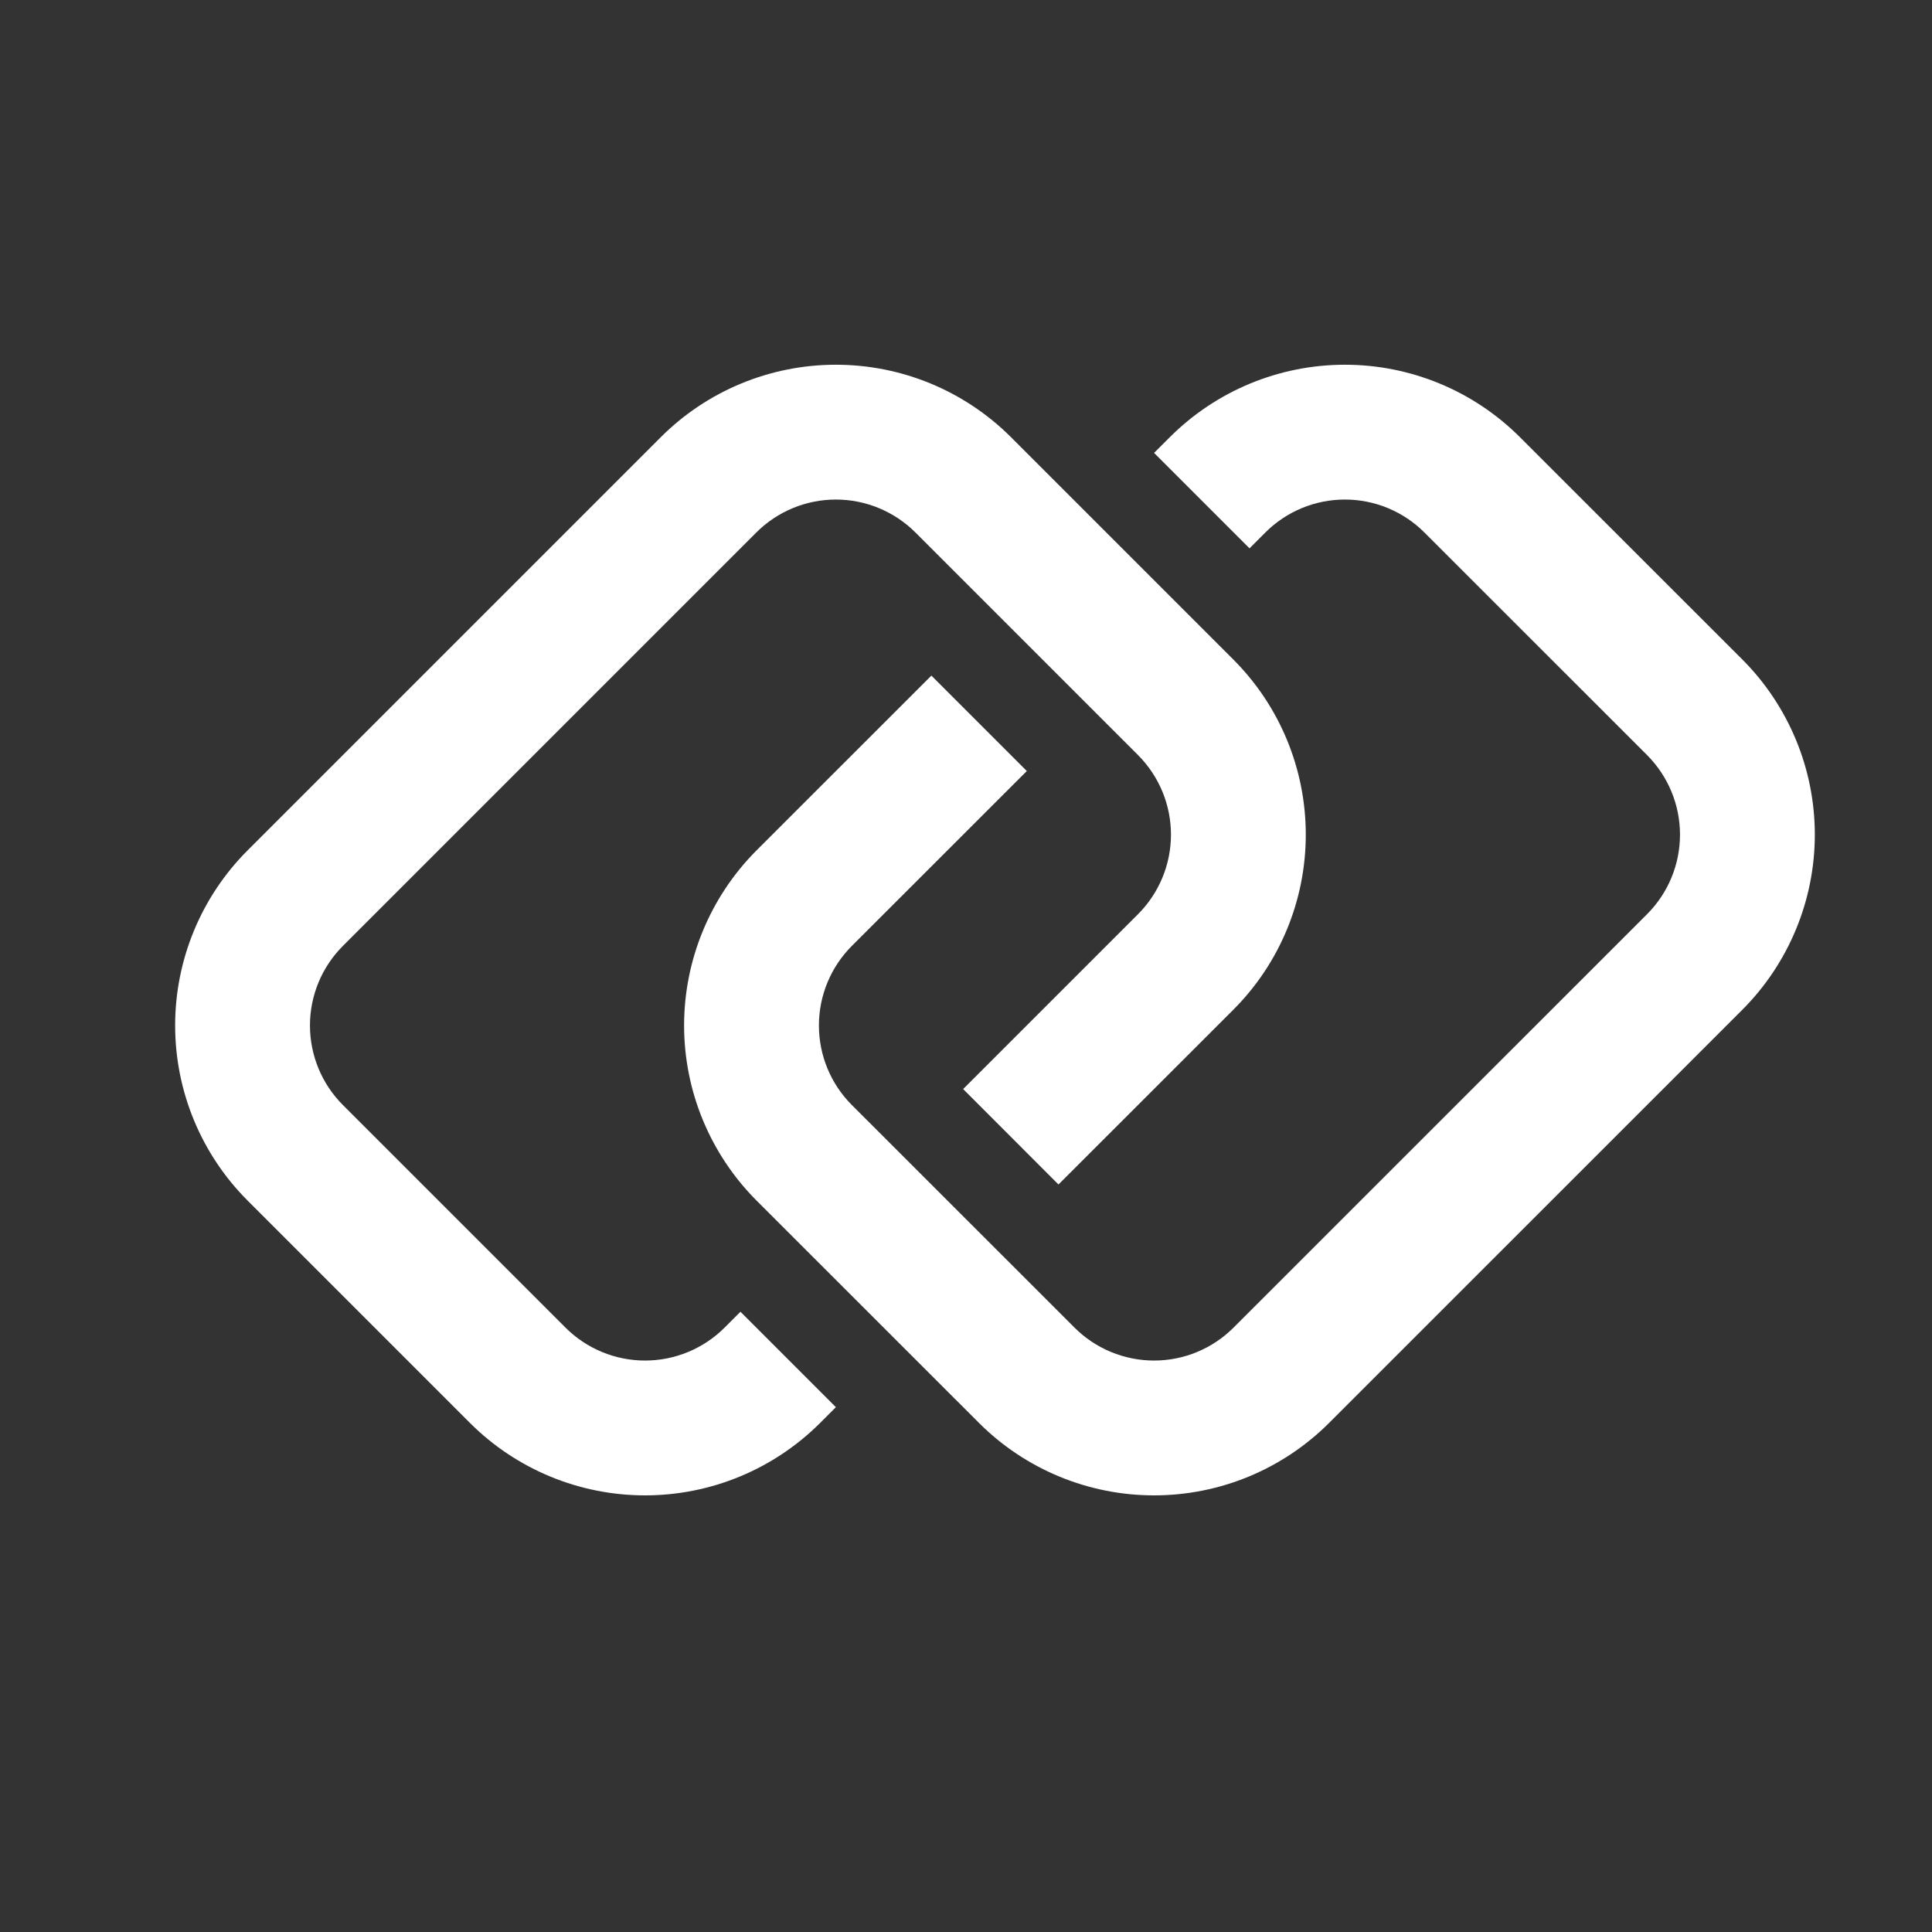
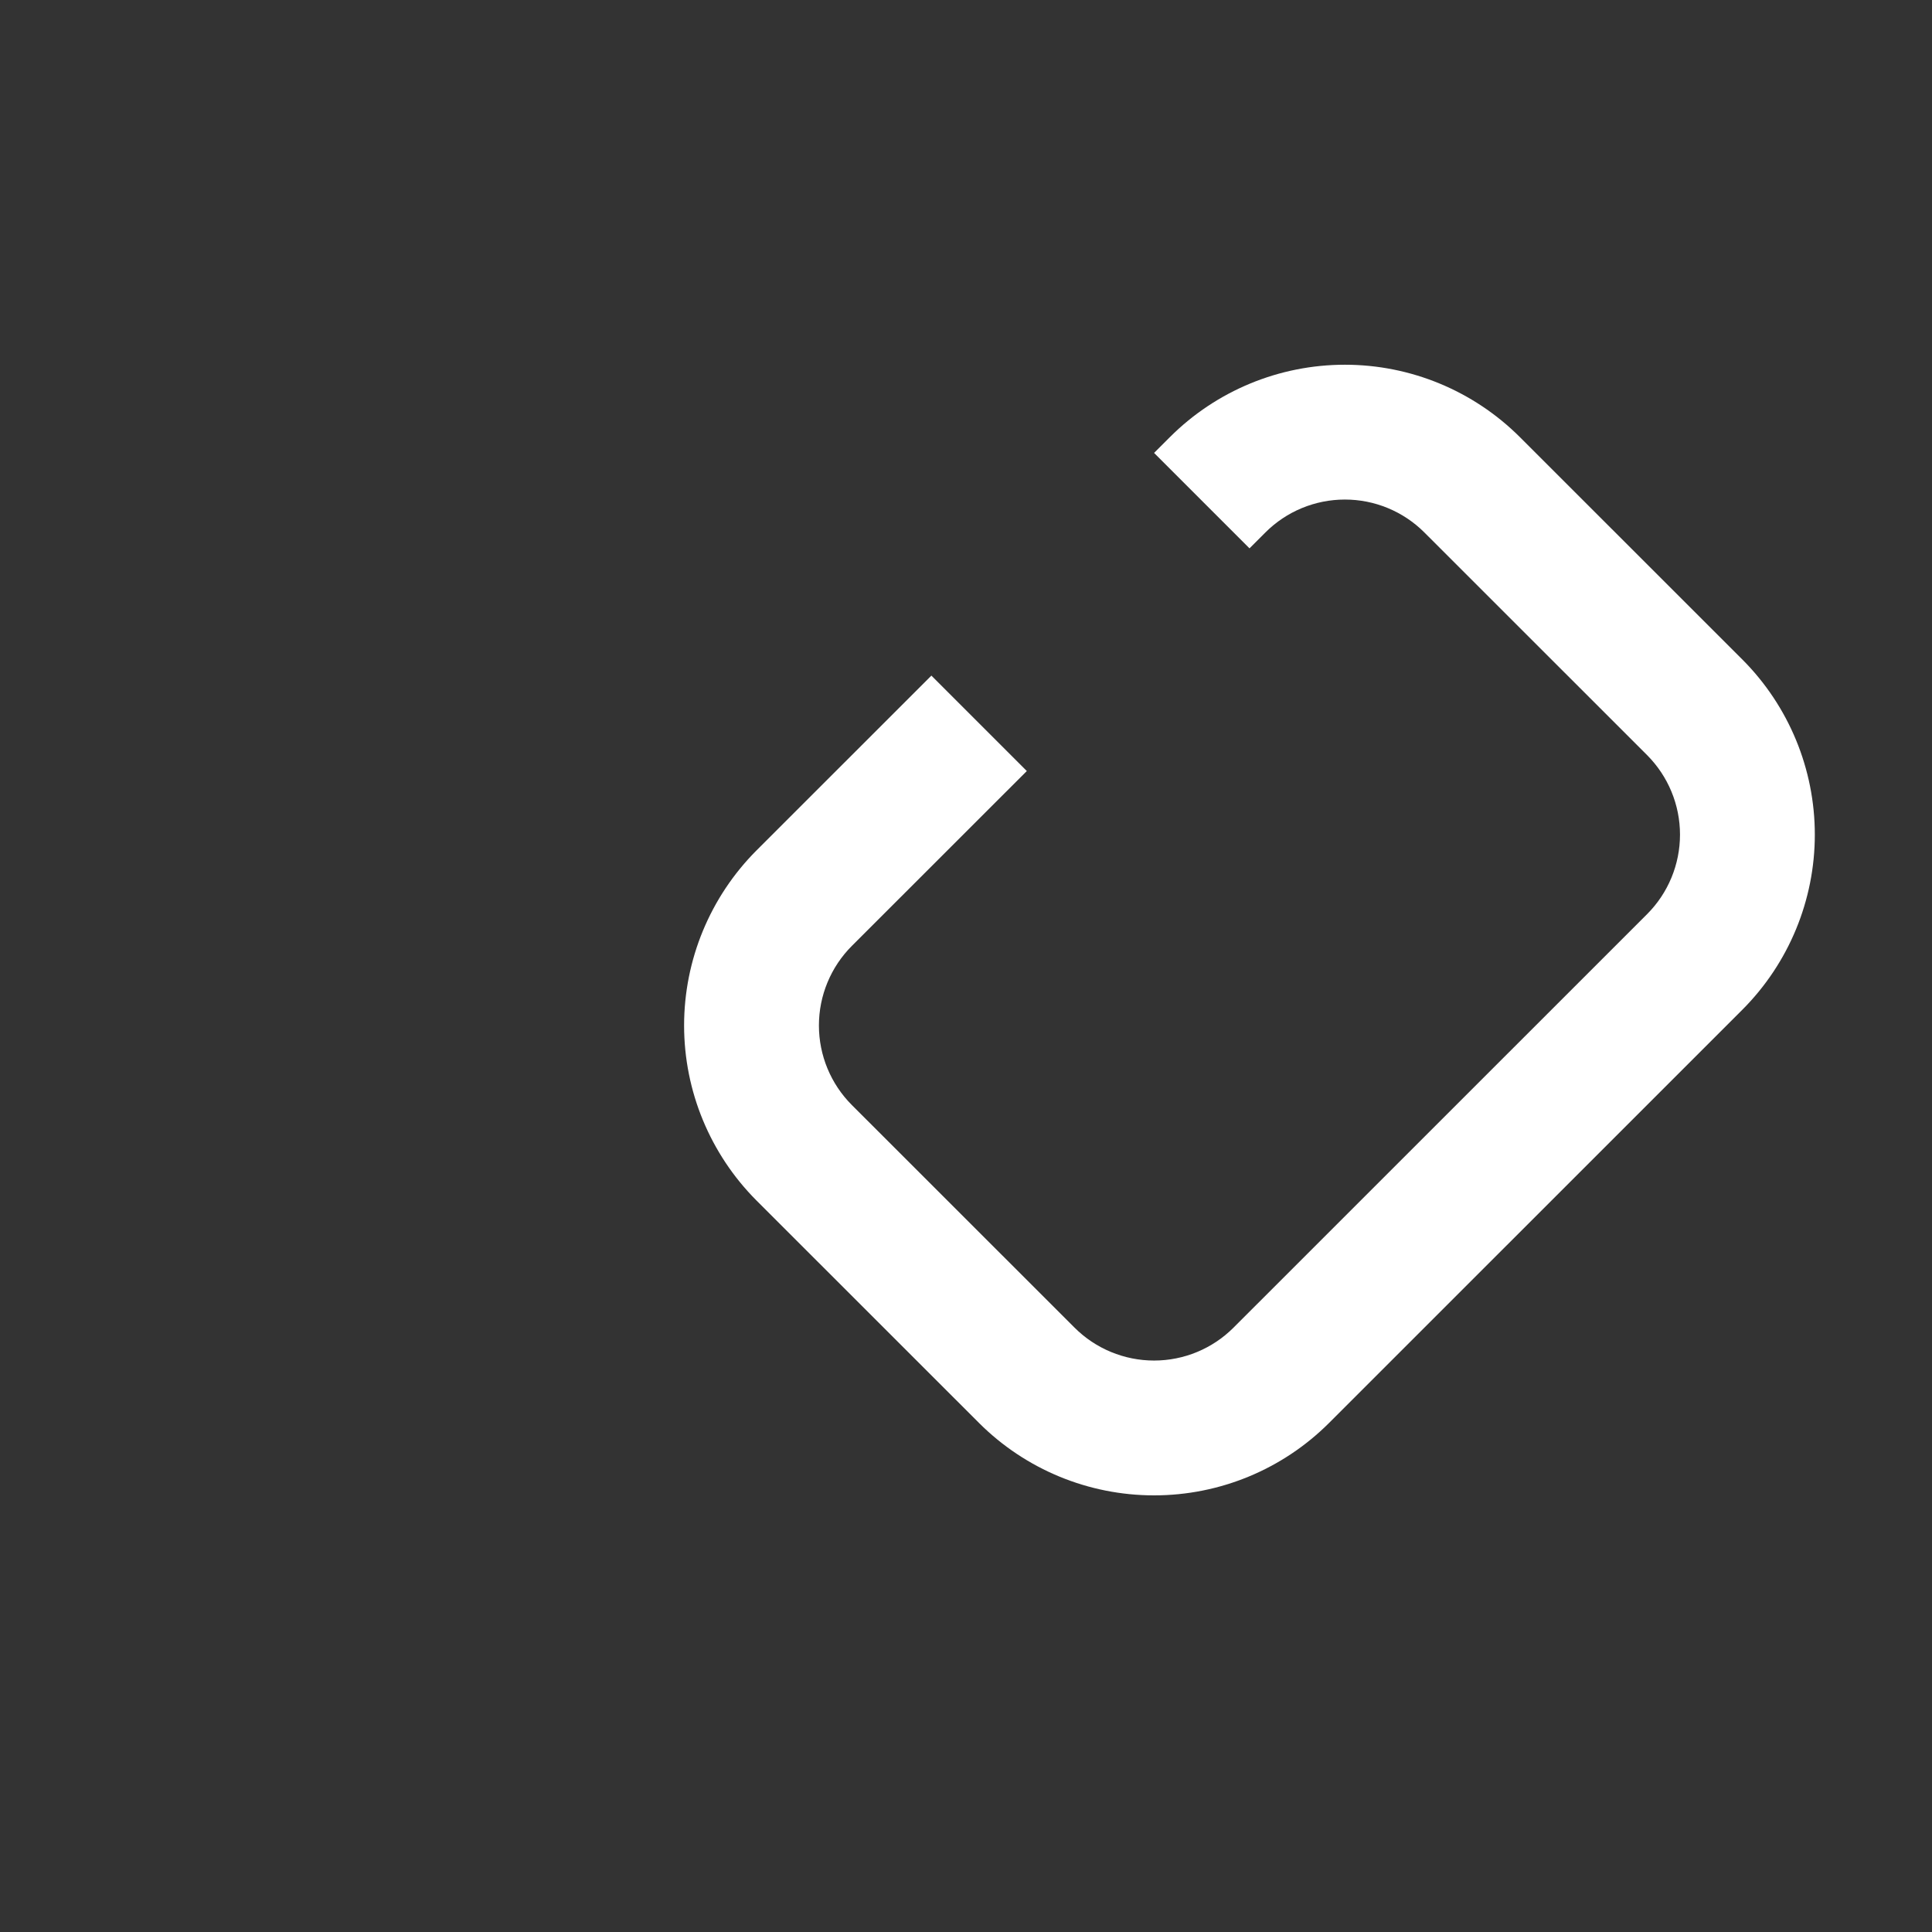
<svg xmlns="http://www.w3.org/2000/svg" width="23" height="23" viewBox="0 0 23 23" fill="none">
  <rect x="0" y="0" width="23" height="23" fill="#333333" stroke="none" />
-   <path d="M7.868 5.203L2.946 10.125C2.394 10.678 2.085 11.427 2.085 12.208C2.085 12.989 2.394 13.738 2.946 14.291L5.596 16.941C6.149 17.493 6.898 17.802 7.679 17.802C8.46 17.802 9.209 17.493 9.762 16.941L9.951 16.752L8.815 15.616L8.626 15.805C8.375 16.056 8.034 16.197 7.679 16.197C7.324 16.197 6.983 16.056 6.732 15.805L4.082 13.155C3.831 12.904 3.69 12.563 3.69 12.208C3.69 11.853 3.831 11.512 4.082 11.261L9.004 6.339C9.255 6.088 9.596 5.947 9.951 5.947C10.306 5.947 10.646 6.088 10.898 6.339L13.548 8.989C13.799 9.241 13.94 9.581 13.94 9.936C13.94 10.291 13.799 10.632 13.548 10.883L11.466 12.965L12.601 14.101L14.684 12.019C15.236 11.466 15.545 10.717 15.545 9.936C15.545 9.155 15.236 8.406 14.684 7.853L12.034 5.203C11.481 4.651 10.732 4.342 9.951 4.342C9.17 4.342 8.421 4.651 7.868 5.203Z" fill="white" />
  <path d="M13.928 5.203L13.739 5.392L14.875 6.528L15.064 6.339C15.315 6.088 15.655 5.947 16.011 5.947C16.366 5.947 16.706 6.088 16.957 6.339L19.608 8.989C19.859 9.241 20 9.581 20 9.936C20 10.291 19.859 10.632 19.608 10.883L14.685 15.805C14.434 16.056 14.094 16.197 13.739 16.197C13.384 16.197 13.043 16.056 12.792 15.805L10.141 13.155C9.89 12.904 9.749 12.563 9.749 12.208C9.749 11.853 9.89 11.512 10.141 11.261L12.224 9.179L11.088 8.043L9.005 10.125C8.454 10.678 8.144 11.427 8.144 12.208C8.144 12.989 8.454 13.738 9.005 14.291L11.656 16.941C12.209 17.493 12.958 17.802 13.739 17.802C14.52 17.802 15.268 17.493 15.821 16.941L20.744 12.019C21.295 11.466 21.605 10.717 21.605 9.936C21.605 9.155 21.295 8.406 20.744 7.853L18.093 5.203C17.54 4.651 16.791 4.342 16.011 4.342C15.23 4.342 14.481 4.651 13.928 5.203Z" fill="white" />
</svg>